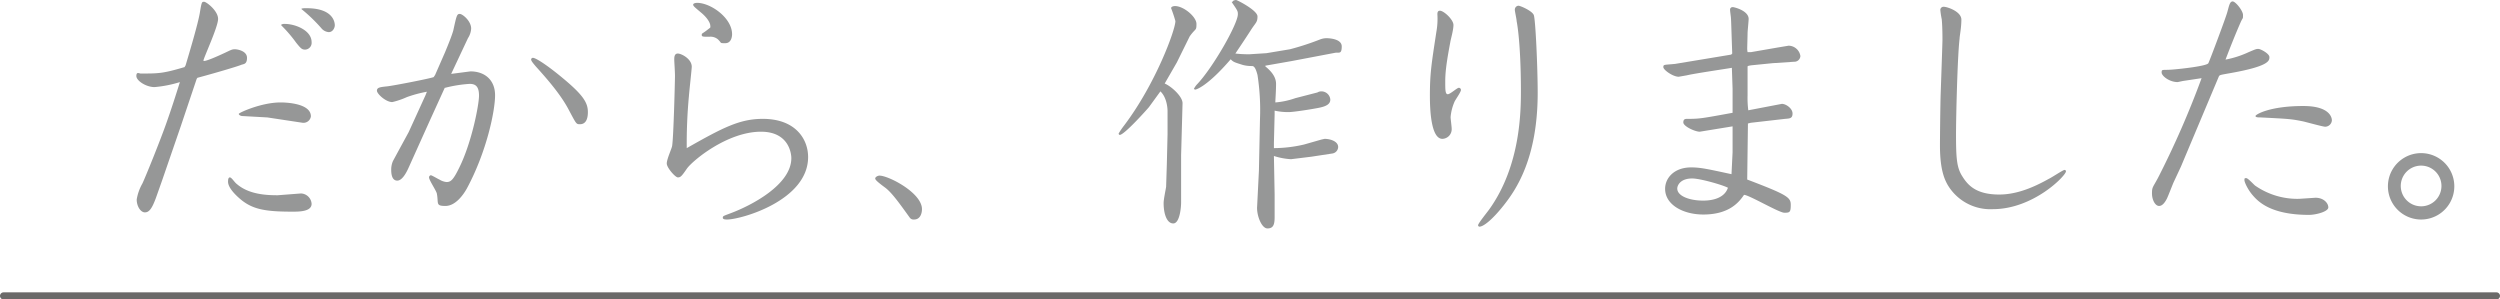
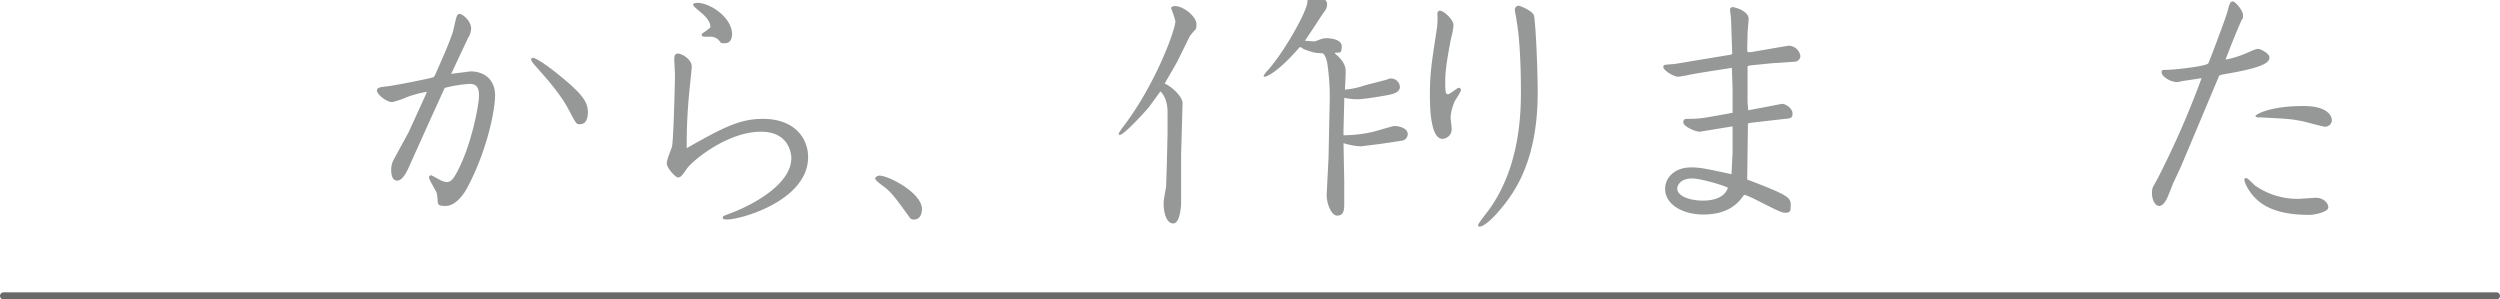
<svg xmlns="http://www.w3.org/2000/svg" viewBox="0 0 700.4 83.9">
  <defs>
    <style>.cls-1{fill:#969797;}.cls-2{fill:none;stroke:#6a6969;stroke-linecap:round;stroke-miterlimit:10;stroke-width:2px;}</style>
  </defs>
  <g id="レイヤー_2" data-name="レイヤー 2">
    <g id="レイヤー_1-2" data-name="レイヤー 1">
-       <path class="cls-1" d="M52,18.3c1.1-3.7,3.5-11.7,4-14.8s.6-3,1.2-3S61.1,3,61.1,5.3,56.9,16.5,57,17s4.3-1.4,6-2.2,2-1,2.8-1,3.4.5,3.4,2.4-1,1.7-1.7,2-5.9,1.9-12.2,3.6l-.2.3L50.6,35.5,45.4,50.6l-1.7,4.8c-1.1,3-1.9,4.1-3.1,4.1s-2.3-1.7-2.3-3.6a13.4,13.4,0,0,1,1.6-4.5c1.2-2.6,5-12.1,6.6-16.6s2.8-8.3,3.9-11.8a33.7,33.7,0,0,1-7.1,1.4c-2.4,0-5.1-1.8-5.1-3.1s.8-.7,1.2-.7c5.1,0,6.2,0,12.3-1.8ZM64.4,49.7c.5,0,1.3,1.4,2,1.9,3.4,2.9,8.3,3.1,11.4,3.1l6.5-.5a3.1,3.1,0,0,1,3,2.9c0,2.2-3.5,2.2-5.4,2.2-7.9,0-11.4-.7-14.9-3.8s-3.1-4.6-3.1-4.9S64,49.7,64.4,49.7Zm14.2-21c.6,0,8.5,0,8.5,3.9a2.1,2.1,0,0,1-2.3,1.8l-9.9-1.5-7.2-.4c-.4-.1-.8-.3-.8-.6S73.2,28.7,78.6,28.7Zm.2-21.8a1.8,1.8,0,0,1,1-.2c2.9,0,7.5,1.8,7.5,5.1a1.9,1.9,0,0,1-1.8,2.1c-.9,0-1.2-.3-2.5-1.9a37.8,37.8,0,0,0-4.2-4.9Zm7.1-4.6c7.7,0,7.9,4.2,7.9,4.8S93.3,9,92.1,9a3,3,0,0,1-1.9-.9,44.6,44.6,0,0,0-5.8-5.6C84.7,2.3,85,2.3,85.9,2.3Z" />
      <path class="cls-1" d="M121.9,21l2.8-6.4c.7-1.7,1.9-4.6,2.3-6.1.9-4.1,1-4.6,1.8-4.6S132,5.9,132,8a5.5,5.5,0,0,1-.9,2.7L127.2,19l-.8,1.7h0l5.4-.7c4,0,6.9,2.4,6.9,6.7s-2.3,15.7-7.9,26.1c-1,1.8-3.2,4.9-6,4.9s-1.9-.7-2.4-3.4c-.1-.8-2.2-3.8-2.2-4.6a.6.6,0,0,1,.5-.6c.3,0,2.1,1.1,2.4,1.2a4.7,4.7,0,0,0,2,.7c1.2,0,1.9-.6,3.6-4.1,3.5-7.1,5.5-17.6,5.5-20.1s-.9-3.3-2.6-3.3a36.5,36.5,0,0,0-6.9,1.1h-.1l-4.1,9-5.9,13.1c-.4.9-1.7,3.9-3.3,3.9s-1.7-2.1-1.7-3.1a6,6,0,0,1,.5-2.4l1.3-2.4,3.1-5.7,4.7-10.3.4-1a34.7,34.7,0,0,0-5.6,1.5,21.9,21.9,0,0,1-4.1,1.4c-1.8,0-4.3-2.3-4.3-3.2s.9-1,2.8-1.2,12.1-2.2,13.1-2.6Zm27.4-4.8c.8,0,3.9,2,7.9,5.3,6.1,5,7.5,7.2,7.5,9.9s-1.1,3.4-2.2,3.4-1,0-3.3-4.3-6.3-8.8-9.1-11.9c-.5-.6-1.3-1.5-1.3-1.9A.5.5,0,0,1,149.3,16.2Z" />
      <path class="cls-1" d="M213.7,33.3c9.2,0,12.7,5.7,12.7,10.7,0,12.2-18.8,17.5-22.7,17.5-.4,0-1.2,0-1.2-.5s.2-.5,2.3-1.3c5.6-2.1,16.9-7.9,16.9-15.4,0-1.3-.7-7.4-8.5-7.4-9.5,0-19.3,8.2-20.8,10.4s-1.8,2.4-2.5,2.4-3.1-2.7-3.1-3.9,1.4-4.2,1.5-4.9c.4-2.3.8-18.3.8-19.6s-.2-4-.2-4.6,0-1.7,1-1.7,3.9,1.5,3.9,3.7c0,.6-.7,6.9-.8,8.3a143,143,0,0,0-.6,14.5C202.6,35.7,207.3,33.3,213.7,33.3ZM205.1,9.6c0,.6-.2,2.5-1.9,2.5s-.9,0-2.1-1.1a3.2,3.2,0,0,0-2.4-.7c-1.7,0-2.1,0-2.1-.5s.1-.3,1.4-1.3,1-.7,1-1.3-.6-2-2.5-3.6-2.3-1.9-2.3-2.3.8-.5,1.1-.5C199.1.8,205.1,5,205.1,9.6Z" />
      <path class="cls-1" d="M246.4,49.2c2.5,0,11.9,4.8,11.9,9.4,0,1.2-.5,2.9-2.2,2.9a1.3,1.3,0,0,1-1.2-.5c-3.1-4.3-5.1-7.1-7-8.5s-2.7-2.1-2.7-2.5S245.9,49.2,246.4,49.2Z" />
-       <path class="cls-1" d="M330.9,43.5V56.7c0,1.5-.4,5.9-2.2,5.9s-2.7-2.7-2.7-5.7c0-1.1.6-3.8.7-4.6l.2-6.3.2-8.4V31.1c0-.8-.2-3.8-2-5.5L321.9,30c-.4.5-6.9,7.8-8.2,7.8a.4.4,0,0,1-.3-.4,21.9,21.9,0,0,1,1.5-2.2c8.8-11.6,14.4-26.8,14.4-29.3a37.8,37.8,0,0,0-1.2-3.6c0-.5.8-.6,1.1-.6,2.4,0,6,3,6,5s-.2,1.1-1.9,3.5l-3.6,7.3-3.4,5.9c1.9.8,5.1,3.7,5,5.6Zm30.5-29.7a74.1,74.1,0,0,0,8.3-2.7,5.3,5.3,0,0,1,1.9-.4c.2,0,4.3,0,4.3,2.3s-.8,1.6-1.9,1.8l-12.1,2.3-7.4,1.3v.2c1.6,1.3,3,2.9,3,4.9s-.2,4.5-.2,5.2a22.1,22.1,0,0,0,5.6-1.2l6.2-1.6a2,2,0,0,1,1-.3,2.5,2.5,0,0,1,2.6,2.3c0,1.3-1.2,1.9-3.2,2.3s-7.1,1.2-8.4,1.2a17.3,17.3,0,0,1-4-.4v1l-.2,8v1.5a37.9,37.9,0,0,0,8.4-1l4.9-1.4.9-.2c1.4,0,3.8.6,3.8,2.3a1.9,1.9,0,0,1-1.6,1.8l-5.9.9-5.7.7a18.9,18.9,0,0,1-4.8-.9l.2,10.8v6.3c0,2-.3,3.2-2,3.2s-3.1-3.8-2.9-6.2l.5-10,.3-14.5a64.1,64.1,0,0,0-.7-12.3c-.3-1.1-.7-2.5-1.5-2.5a9.8,9.8,0,0,1-2.6-.3c-2.2-.7-2.7-.8-3.4-1.6-6.7,7.8-9.8,8.5-9.9,8.5s-.4-.1-.4-.2.5-.9.8-1.2c4.5-4.7,11.5-17,11.5-19.7,0-.7,0-.9-1.1-2.5s-.4-.7-.4-1,.7-.5,1-.5,6,2.9,6,4.6-.5,1.7-1.9,3.9-3.7,5.6-4.3,6.5a31.9,31.9,0,0,0,4,.2l4.7-.3Z" />
+       <path class="cls-1" d="M330.9,43.5V56.7c0,1.5-.4,5.9-2.2,5.9s-2.7-2.7-2.7-5.7c0-1.1.6-3.8.7-4.6l.2-6.3.2-8.4V31.1c0-.8-.2-3.8-2-5.5L321.9,30c-.4.5-6.9,7.8-8.2,7.8a.4.4,0,0,1-.3-.4,21.9,21.9,0,0,1,1.5-2.2c8.8-11.6,14.4-26.8,14.4-29.3a37.8,37.8,0,0,0-1.2-3.6c0-.5.8-.6,1.1-.6,2.4,0,6,3,6,5s-.2,1.1-1.9,3.5l-3.6,7.3-3.4,5.9c1.9.8,5.1,3.7,5,5.6Zm30.5-29.7a74.1,74.1,0,0,0,8.3-2.7,5.3,5.3,0,0,1,1.9-.4c.2,0,4.3,0,4.3,2.3s-.8,1.6-1.9,1.8v.2c1.6,1.3,3,2.9,3,4.9s-.2,4.5-.2,5.2a22.1,22.1,0,0,0,5.6-1.2l6.2-1.6a2,2,0,0,1,1-.3,2.5,2.5,0,0,1,2.6,2.3c0,1.3-1.2,1.9-3.2,2.3s-7.1,1.2-8.4,1.2a17.3,17.3,0,0,1-4-.4v1l-.2,8v1.5a37.9,37.9,0,0,0,8.4-1l4.9-1.4.9-.2c1.4,0,3.8.6,3.8,2.3a1.9,1.9,0,0,1-1.6,1.8l-5.9.9-5.7.7a18.9,18.9,0,0,1-4.8-.9l.2,10.8v6.3c0,2-.3,3.2-2,3.2s-3.1-3.8-2.9-6.2l.5-10,.3-14.5a64.1,64.1,0,0,0-.7-12.3c-.3-1.1-.7-2.5-1.5-2.5a9.8,9.8,0,0,1-2.6-.3c-2.2-.7-2.7-.8-3.4-1.6-6.7,7.8-9.8,8.5-9.9,8.5s-.4-.1-.4-.2.5-.9.8-1.2c4.5-4.7,11.5-17,11.5-19.7,0-.7,0-.9-1.1-2.5s-.4-.7-.4-1,.7-.5,1-.5,6,2.9,6,4.6-.5,1.7-1.9,3.9-3.7,5.6-4.3,6.5a31.9,31.9,0,0,0,4,.2l4.7-.3Z" />
      <path class="cls-1" d="M403.4,3c1.1,0,3.8,2.5,3.8,4s-.8,4.1-.9,4.9c-1.2,6.3-1.4,8.8-1.4,11s0,3.5.7,3.5,2.6-1.8,3.1-1.8a.6.6,0,0,1,.6.6c0,.6-1.6,2.8-1.8,3.3a13.6,13.6,0,0,0-1.1,4.3c0,.5.3,2.7.3,3.2a2.7,2.7,0,0,1-2.6,2.9c-3.2,0-3.5-8.2-3.5-12,0-6.3.4-8.7,1.8-17.9a20.7,20.7,0,0,0,.3-5C402.7,3.5,402.8,3,403.4,3Zm10.7,60.1c0-.5,2.6-3.7,3.1-4.4,8.9-12.4,8.9-27.8,8.9-33.6s-.3-14.4-1.2-19.2c0-.5-.5-2.7-.5-3.1a1.1,1.1,0,0,1,1-1.2c.5,0,3.8,1.4,4.3,2.6s1.1,14.9,1.1,21.8c0,18.4-6.1,27.2-9.5,31.5s-5.8,6-6.8,6A.4.4,0,0,1,414.1,63.1Z" />
      <path class="cls-1" d="M485.3,15c-.3-8.6-.3-9.6-.4-10.4s-.2-1.5-.2-1.8a.7.7,0,0,1,.8-.8c.4,0,4.4,1,4.4,3.3,0,.6-.3,3.4-.3,4s-.1,3.9-.1,4.2a5.4,5.4,0,0,0,.1,1.1h1l7.5-1.3,3-.5a3.4,3.4,0,0,1,3.3,2.9,1.7,1.7,0,0,1-1.8,1.6l-6,.4-6,.6c-.5.1-.8.1-1,.3v8.1a27.5,27.5,0,0,0,.2,4.2l9.4-1.8c1.2,0,3,1.3,3,2.7s-.8,1.4-2.1,1.5l-9.6,1.1-.8.2v.2l-.2,15.5c11.3,4.3,12.2,5,12.2,7.1s-.3,2.2-1.8,2.2-10.1-5.1-11.3-5c-1.3,1.9-4,5.5-11.4,5.5-5.6,0-10.7-2.7-10.7-7.2,0-3,2.5-6,7.3-6,2.7,0,4.8.5,11.3,1.9h0l.3-6.1V35.4l-9.2,1.5c-1.3,0-4.6-1.5-4.6-2.6s.7-1,1.5-1c3.1,0,4.1-.2,12.3-1.7V24.9l-.2-5.9c-1.7.3-10.6,1.6-12.6,2.1l-2.3.4c-1.6,0-4.3-1.9-4.3-2.7s.3-.6,3.3-.9L485,15.3ZM474.1,50c-3.5,0-4.2,2.1-4.2,2.8,0,2.2,3.6,3.4,7.2,3.4,1,0,5.8,0,7-3.6C482.6,51.8,476.3,50,474.1,50Z" />
-       <path class="cls-1" d="M574,50.1c.7-.3,4-2.5,4.4-2.5a.4.4,0,0,1,.4.4c0,1.2-9.1,10.6-20.5,10.6a13.9,13.9,0,0,1-12.7-6.9c-.7-1.3-2.1-3.9-2.1-10.9,0-2.4.1-11.7.2-14.5s.5-14.4.5-15.1,0-3.7-.2-5.8a23.4,23.4,0,0,1-.4-2.6.9.9,0,0,1,1-.9c.9,0,4.9,1.3,4.9,3.6s-.5,4.6-.5,5.3c-.6,5-1,22-1,26.8,0,6.7.2,9.3,1.7,11.7s3.7,5.2,10.4,5.2C564.1,54.5,568.5,53.2,574,50.1Z" />
      <path class="cls-1" d="M611.5,22.7l-1.4.3c-2.3,0-4.5-1.7-4.5-2.7s.3-.6,2.9-.8,9.8-1,10.2-1.8S623.5,5.2,624,3.4s.7-3,1.5-3,2.9,2.6,2.9,3.8,0,.6-.6,1.9c-1.5,3.4-3,7.2-4.3,10.6a27.5,27.5,0,0,0,6.5-2.1c1.9-.8,2.1-.9,2.7-.9s3.1,1.3,3.1,2.3,0,2.6-11.6,4.6c-2.2.4-2.4.4-2.6.9L611,46.7l-2.1,4.5c-.3.7-1.5,3.8-1.8,4.4s-1.1,2.1-2.2,2.1-2-1.7-2-3.5.2-1.6,1.7-4.4a252.1,252.1,0,0,0,12.2-27.9ZM631.8,52a20.7,20.7,0,0,0,12.4,3.7l4.5-.3c2.3,0,3.6,1.5,3.6,2.7s-3.5,2.1-5.4,2.1c-10.7,0-14.2-3.7-15.7-5.4s-2.4-3.8-2.4-4.3,0-.6.5-.6S631.4,51.7,631.8,52Zm13.5-22.3c7.8,0,8,3.6,8,4a1.9,1.9,0,0,1-1.9,1.8c-.6,0-5.3-1.3-6.2-1.5-3.4-.7-4.2-.7-11.8-1.1-.7,0-1.5,0-1.5-.4S635.8,29.7,645.3,29.7Z" />
-       <path class="cls-1" d="M687.6,52.2a9.3,9.3,0,0,1-18.6,0,9.3,9.3,0,0,1,18.6,0Zm-15,0a5.7,5.7,0,1,0,5.7-5.8A5.7,5.7,0,0,0,672.6,52.2Z" />
      <line class="cls-2" x1="1" y1="82.9" x2="699.4" y2="82.9" />
    </g>
  </g>
</svg>